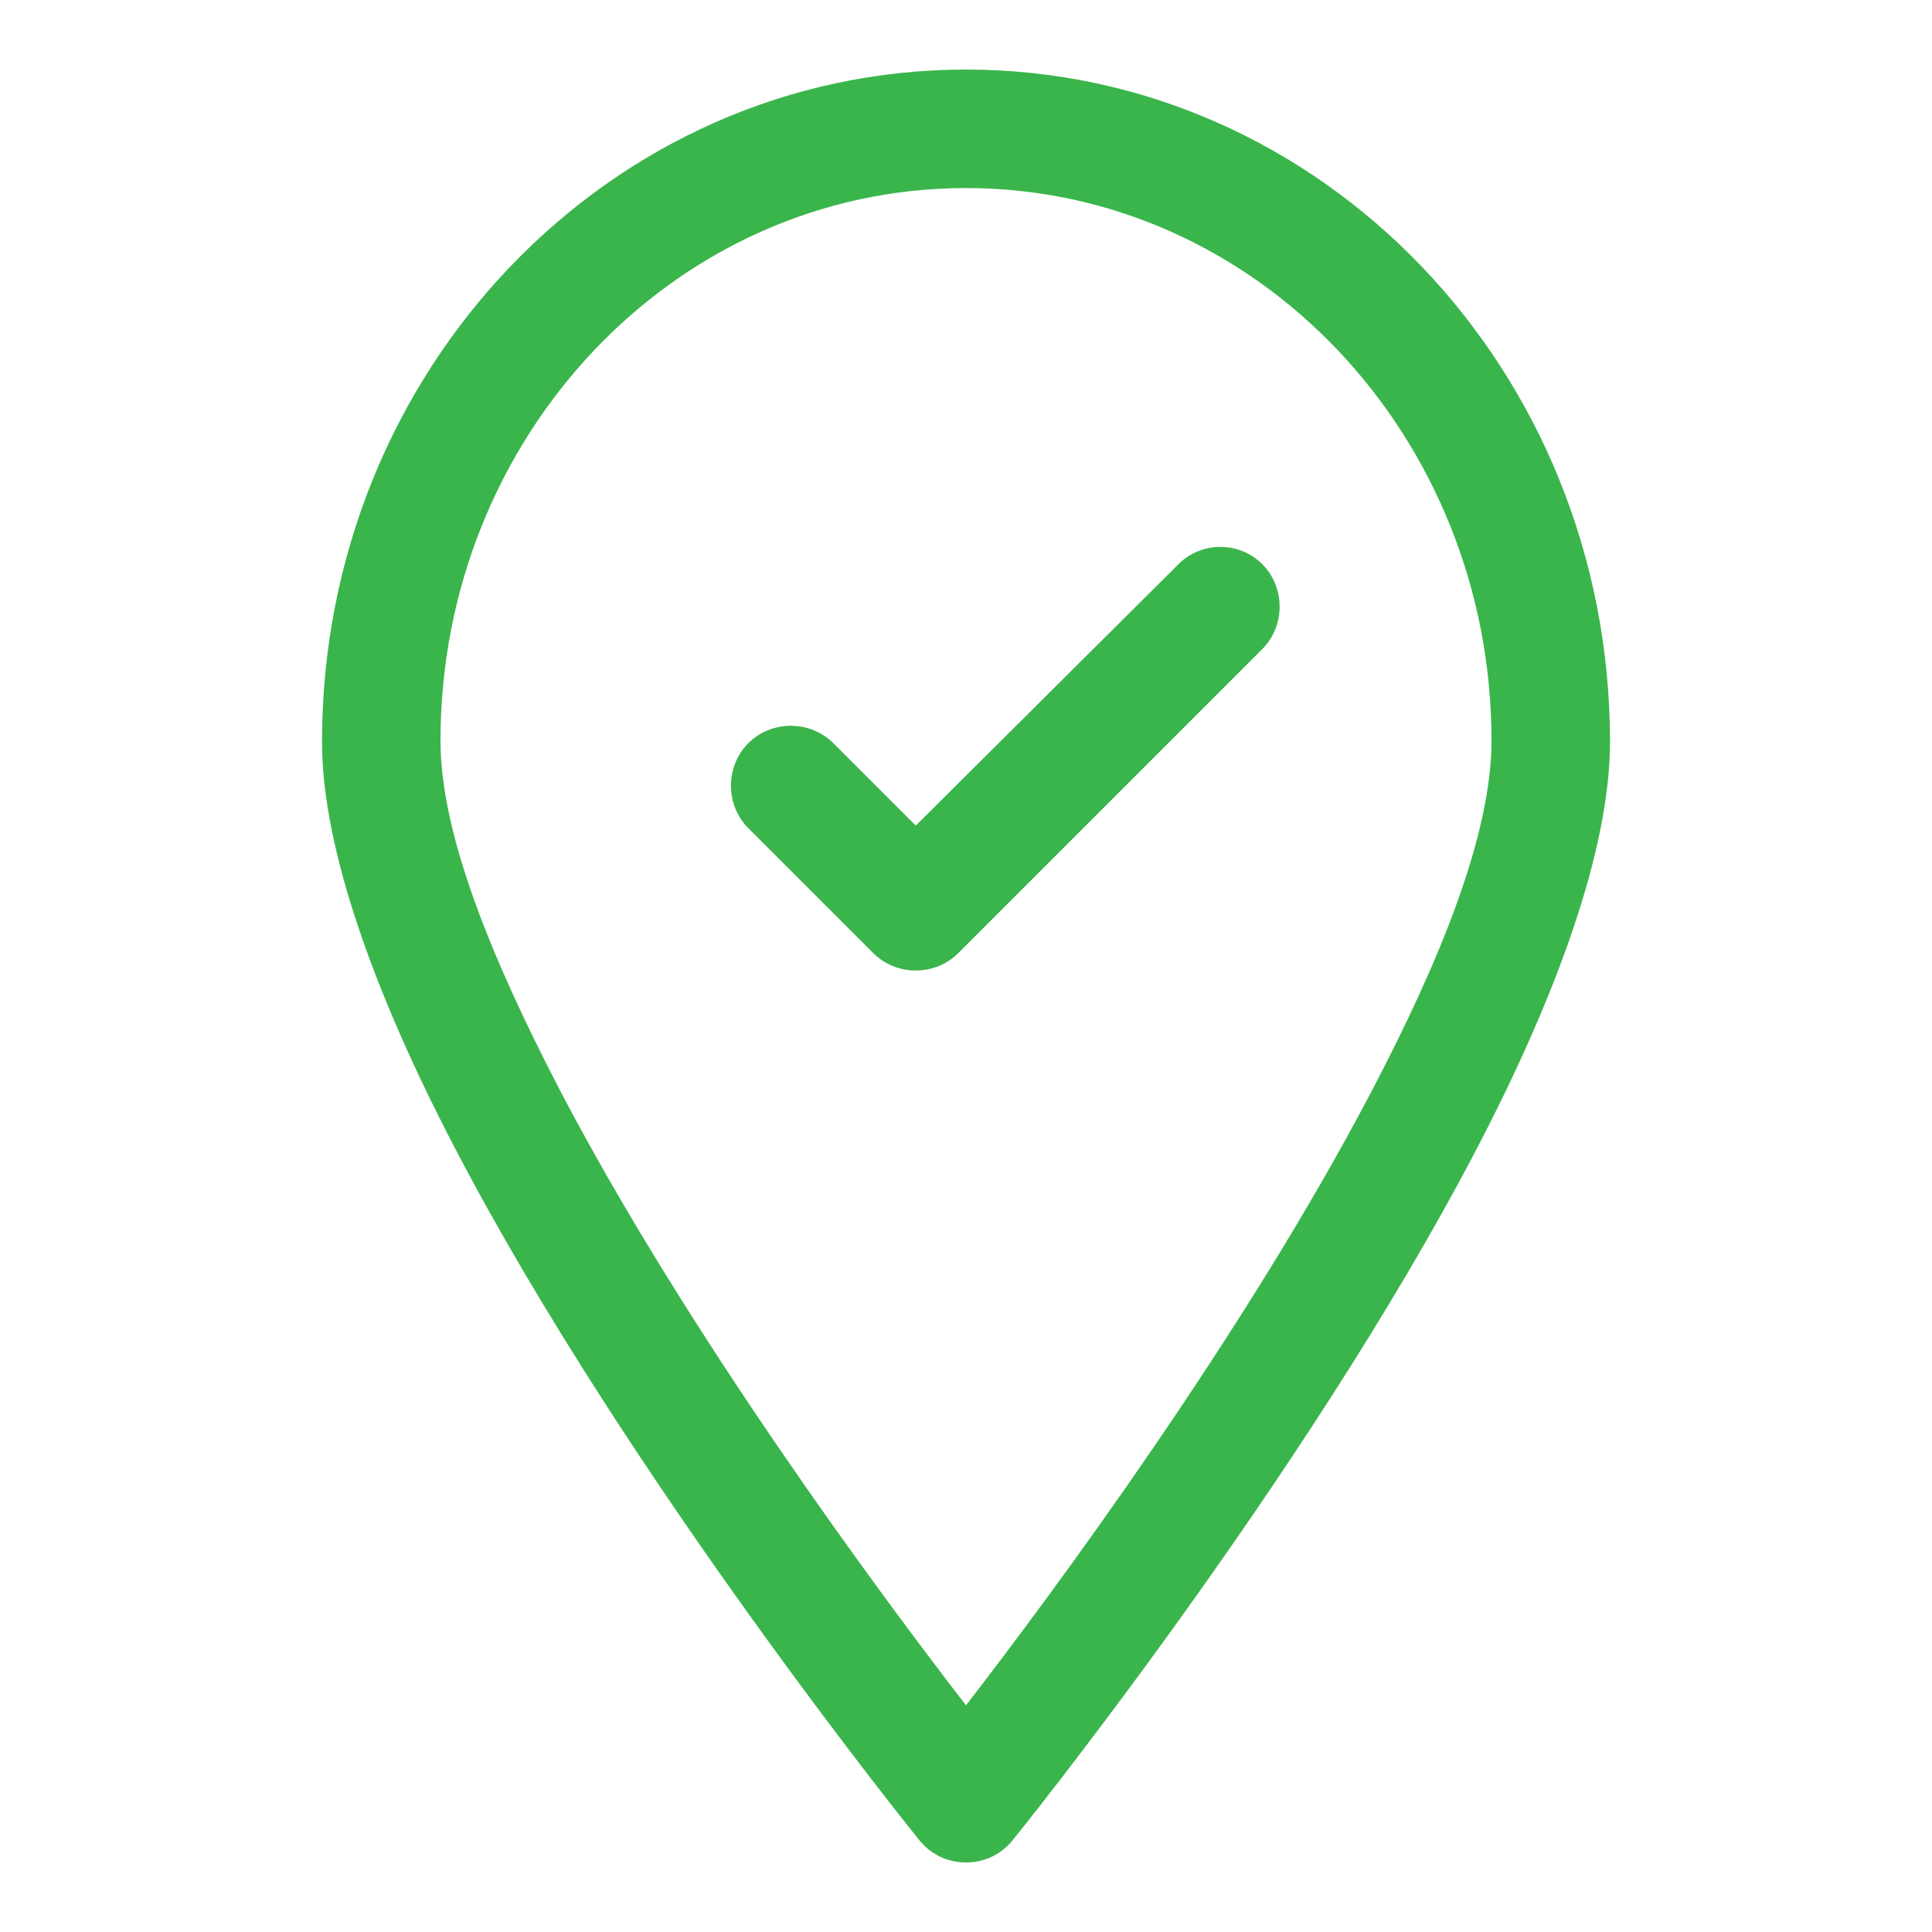
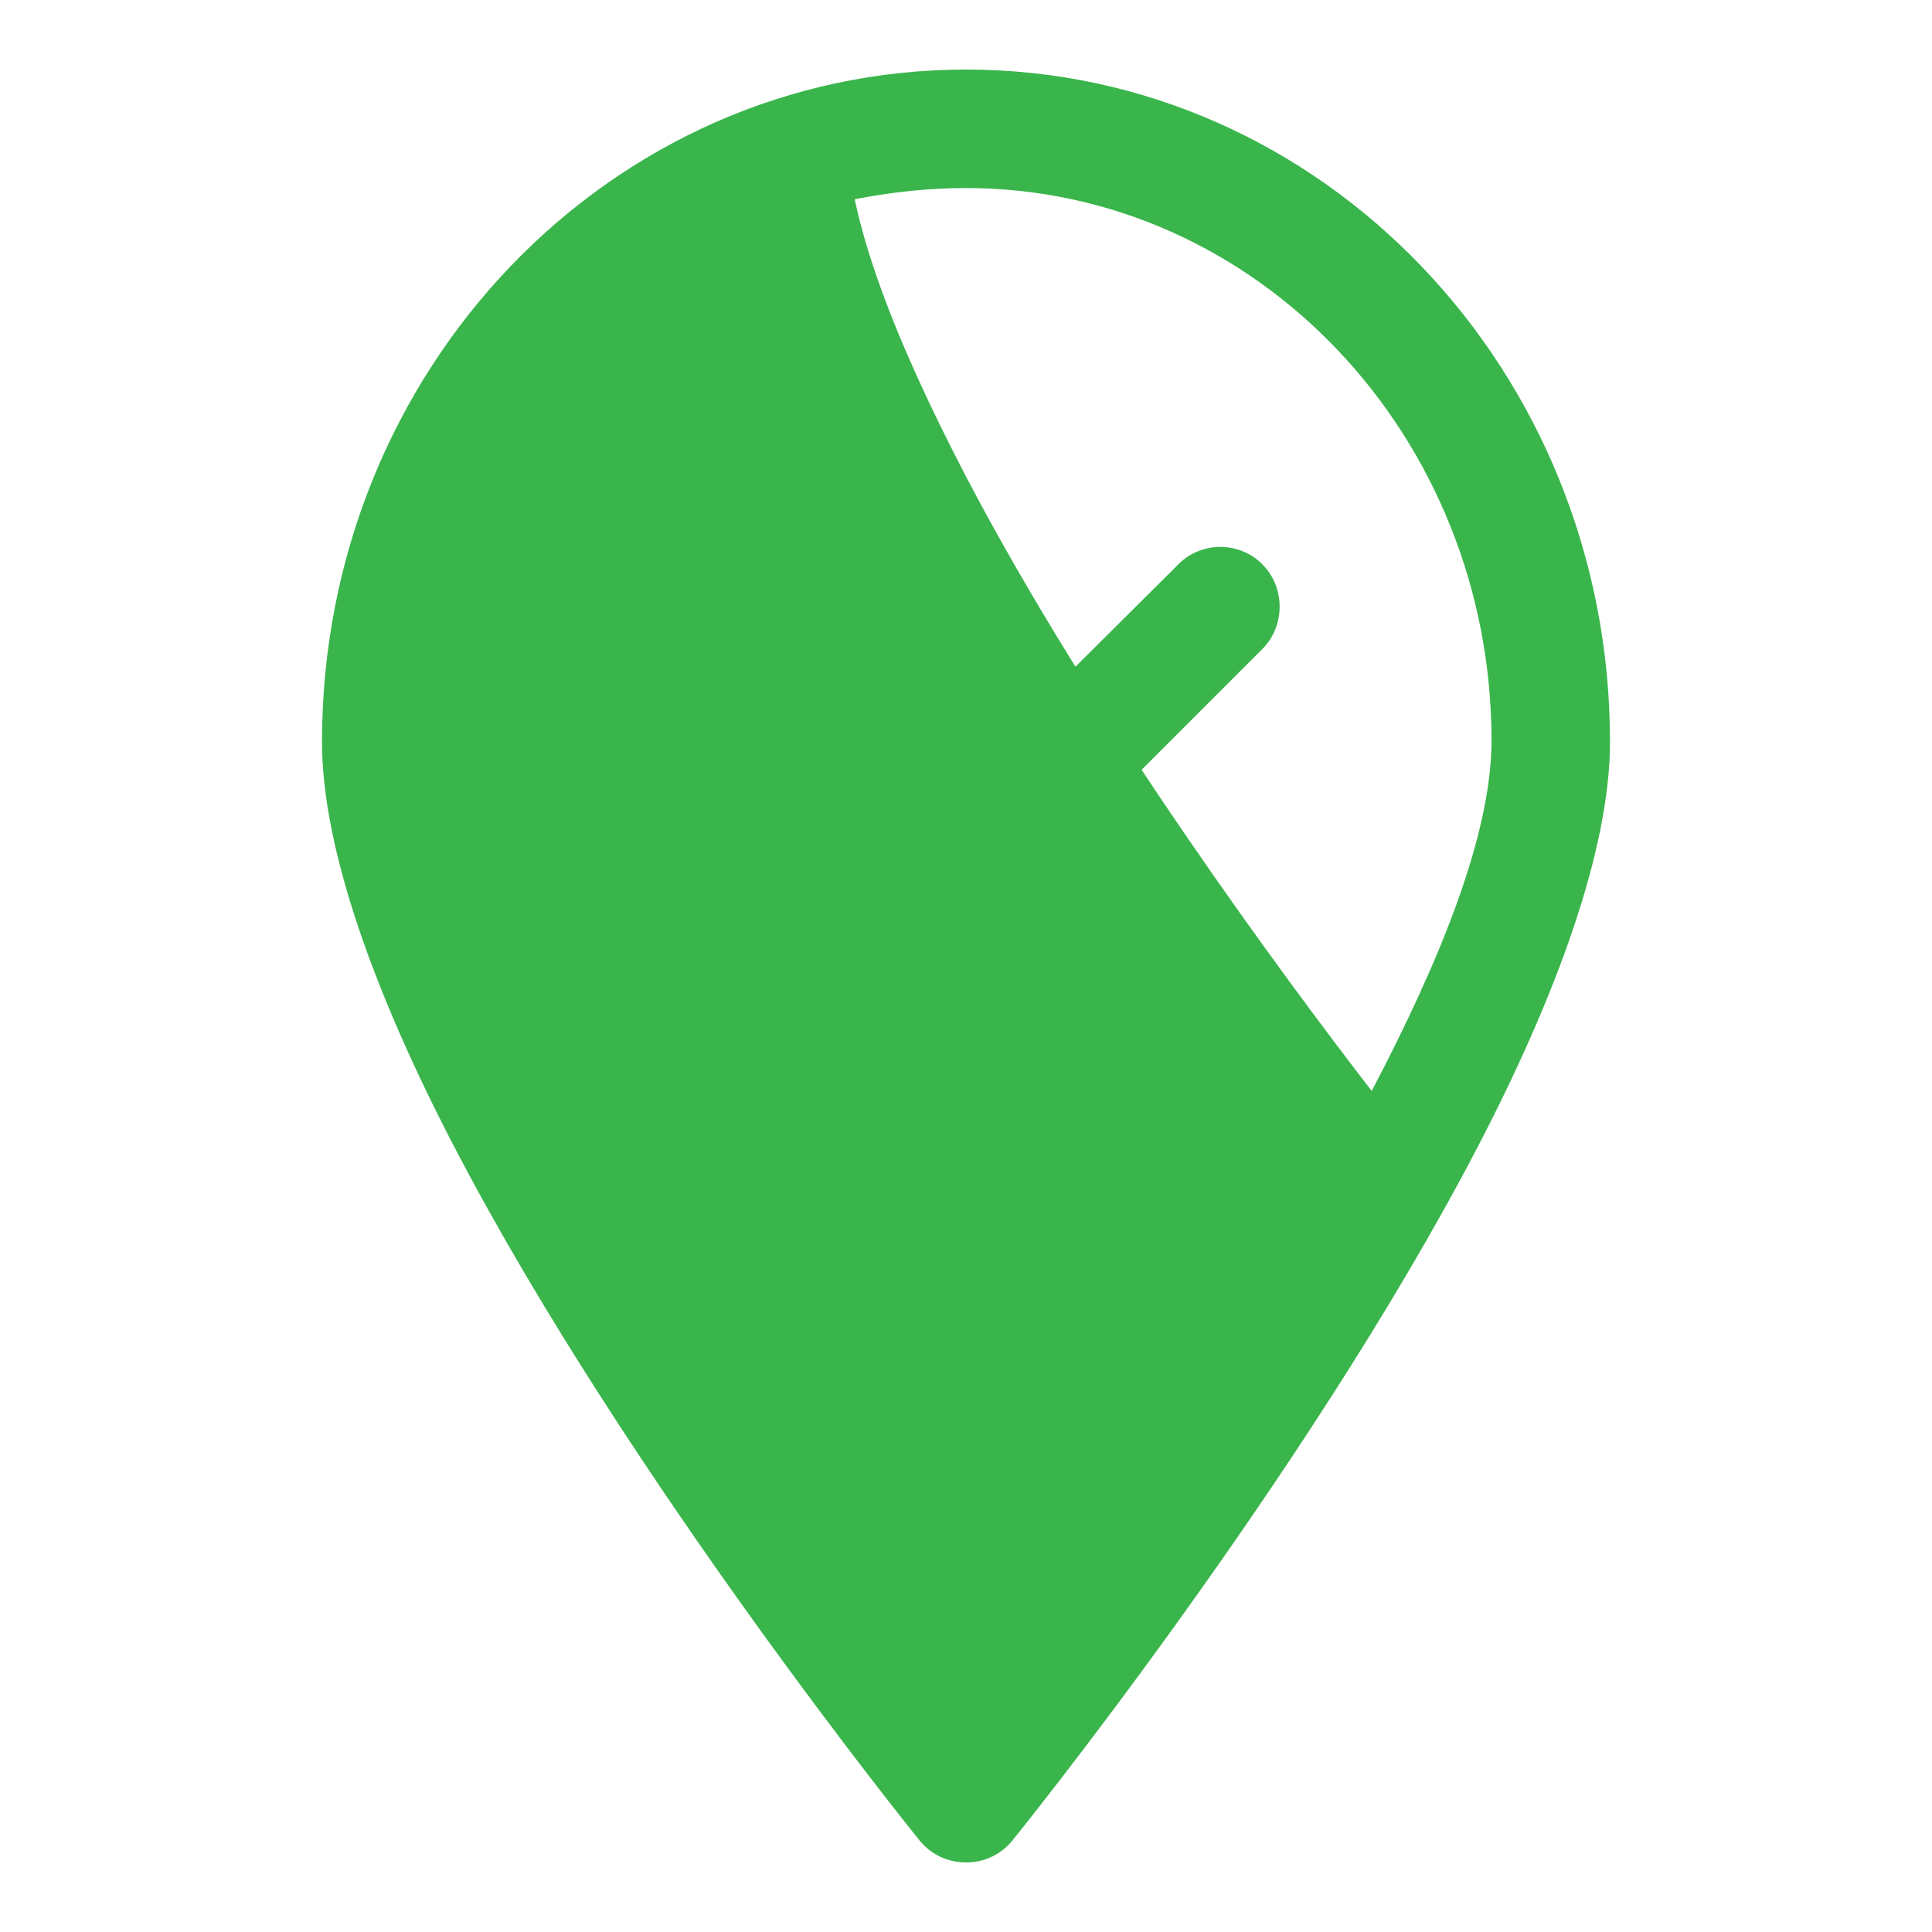
<svg xmlns="http://www.w3.org/2000/svg" version="1.1" id="Layer_1" x="0px" y="0px" viewBox="0 0 150 150" style="enable-background:new 0 0 150 150;" xml:space="preserve">
  <style type="text/css">
	.st0{fill:#3AB54C;}
</style>
  <g>
    <g id="Icon">
-       <path class="st0" d="M75,5.4c-27.6,0-50,23.3-50,52.2c0,8.4,4.2,19.8,10.3,31.5c13.5,25.9,36.1,53.8,36.1,53.8    c0.9,1.1,2.2,1.7,3.6,1.7c1.4,0,2.7-0.6,3.6-1.7c0,0,22.6-27.9,36.1-53.8C120.8,77.4,125,66,125,57.6C125,28.7,102.6,5.4,75,5.4    L75,5.4z M75,14.6c22.6,0,40.8,19.3,40.8,42.9c0,7.3-4,17.1-9.3,27.2c-9.9,18.9-24.7,38.9-31.5,47.7c-6.8-8.8-21.6-28.8-31.5-47.7    c-5.3-10.2-9.3-19.9-9.3-27.2C34.2,33.9,52.4,14.6,75,14.6L75,14.6z M91.4,43.9L71.1,64.1l-6.4-6.4c-1.8-1.8-4.8-1.8-6.6,0    c-1.8,1.8-1.8,4.8,0,6.6l9.7,9.7c1.8,1.8,4.8,1.8,6.6,0L98,50.4c1.8-1.8,1.8-4.8,0-6.6C96.2,42,93.2,42,91.4,43.9L91.4,43.9z" />
+       <path class="st0" d="M75,5.4c-27.6,0-50,23.3-50,52.2c0,8.4,4.2,19.8,10.3,31.5c13.5,25.9,36.1,53.8,36.1,53.8    c0.9,1.1,2.2,1.7,3.6,1.7c1.4,0,2.7-0.6,3.6-1.7c0,0,22.6-27.9,36.1-53.8C120.8,77.4,125,66,125,57.6C125,28.7,102.6,5.4,75,5.4    L75,5.4z M75,14.6c22.6,0,40.8,19.3,40.8,42.9c0,7.3-4,17.1-9.3,27.2c-6.8-8.8-21.6-28.8-31.5-47.7    c-5.3-10.2-9.3-19.9-9.3-27.2C34.2,33.9,52.4,14.6,75,14.6L75,14.6z M91.4,43.9L71.1,64.1l-6.4-6.4c-1.8-1.8-4.8-1.8-6.6,0    c-1.8,1.8-1.8,4.8,0,6.6l9.7,9.7c1.8,1.8,4.8,1.8,6.6,0L98,50.4c1.8-1.8,1.8-4.8,0-6.6C96.2,42,93.2,42,91.4,43.9L91.4,43.9z" />
    </g>
  </g>
</svg>